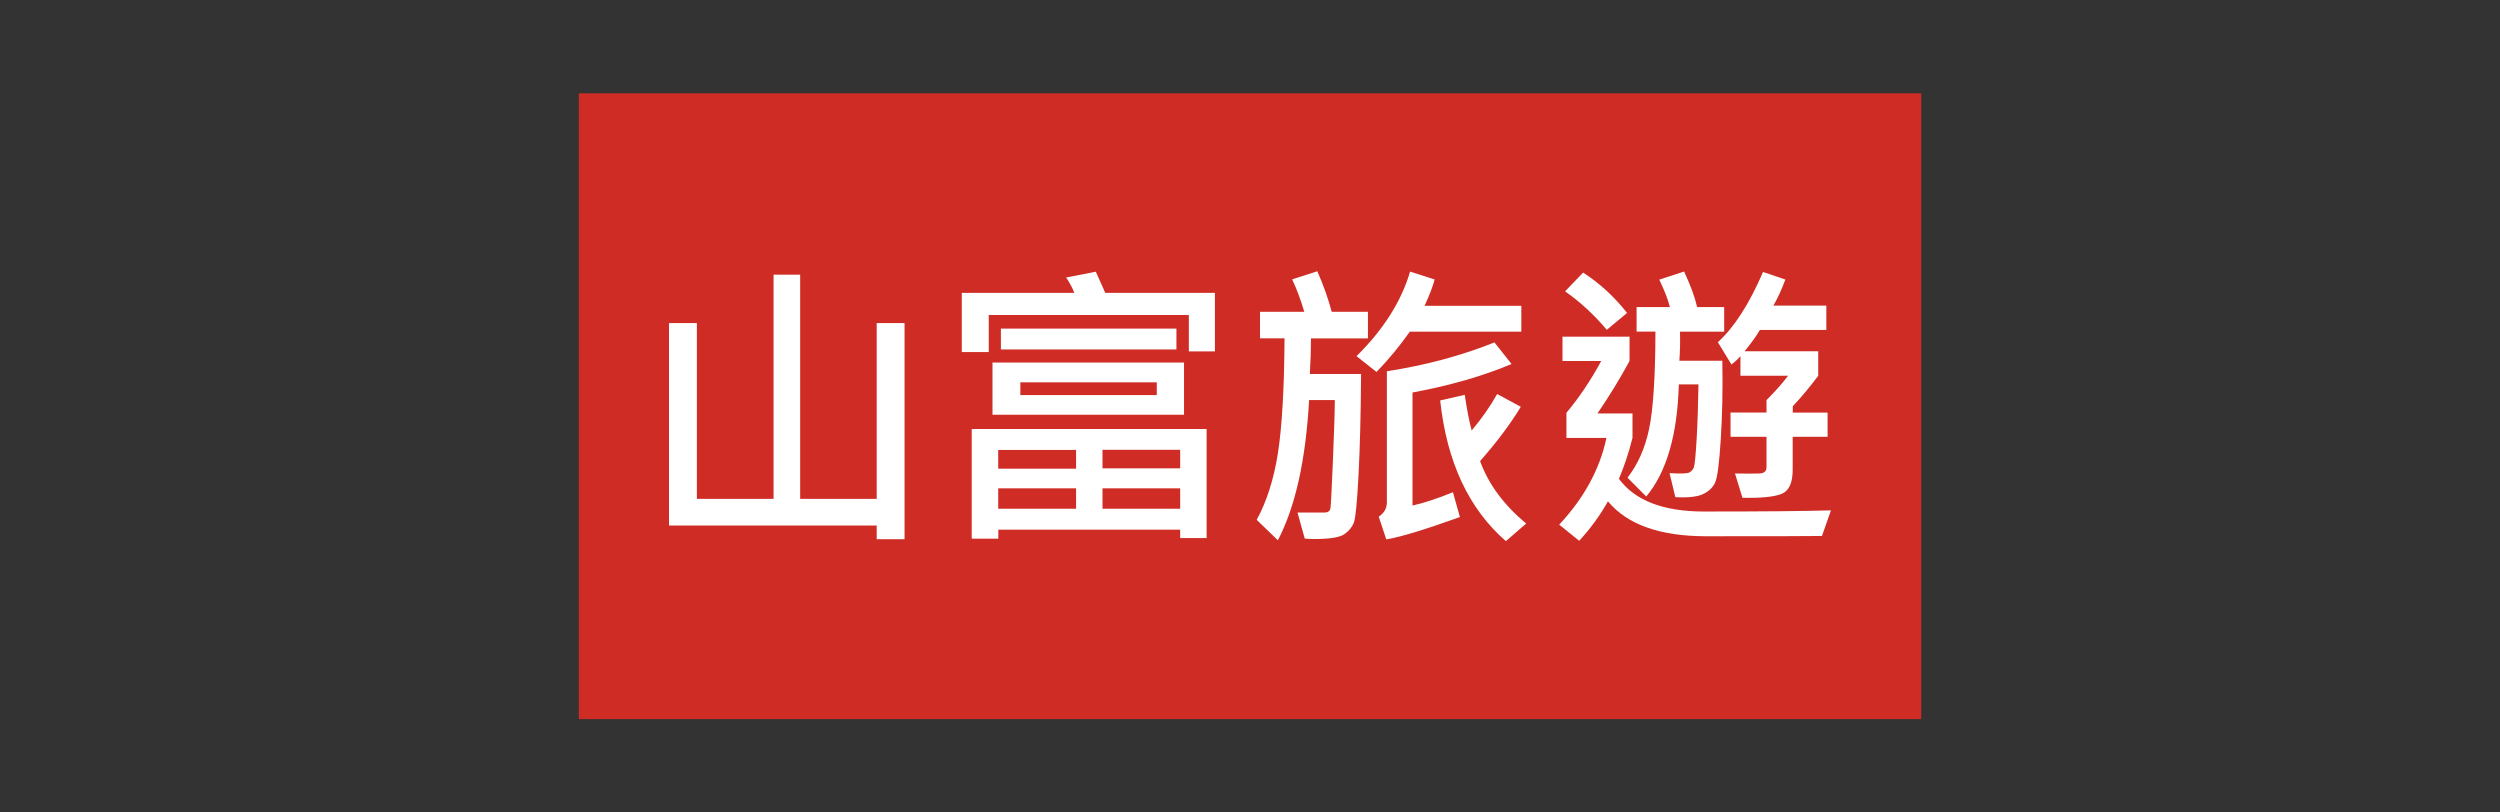
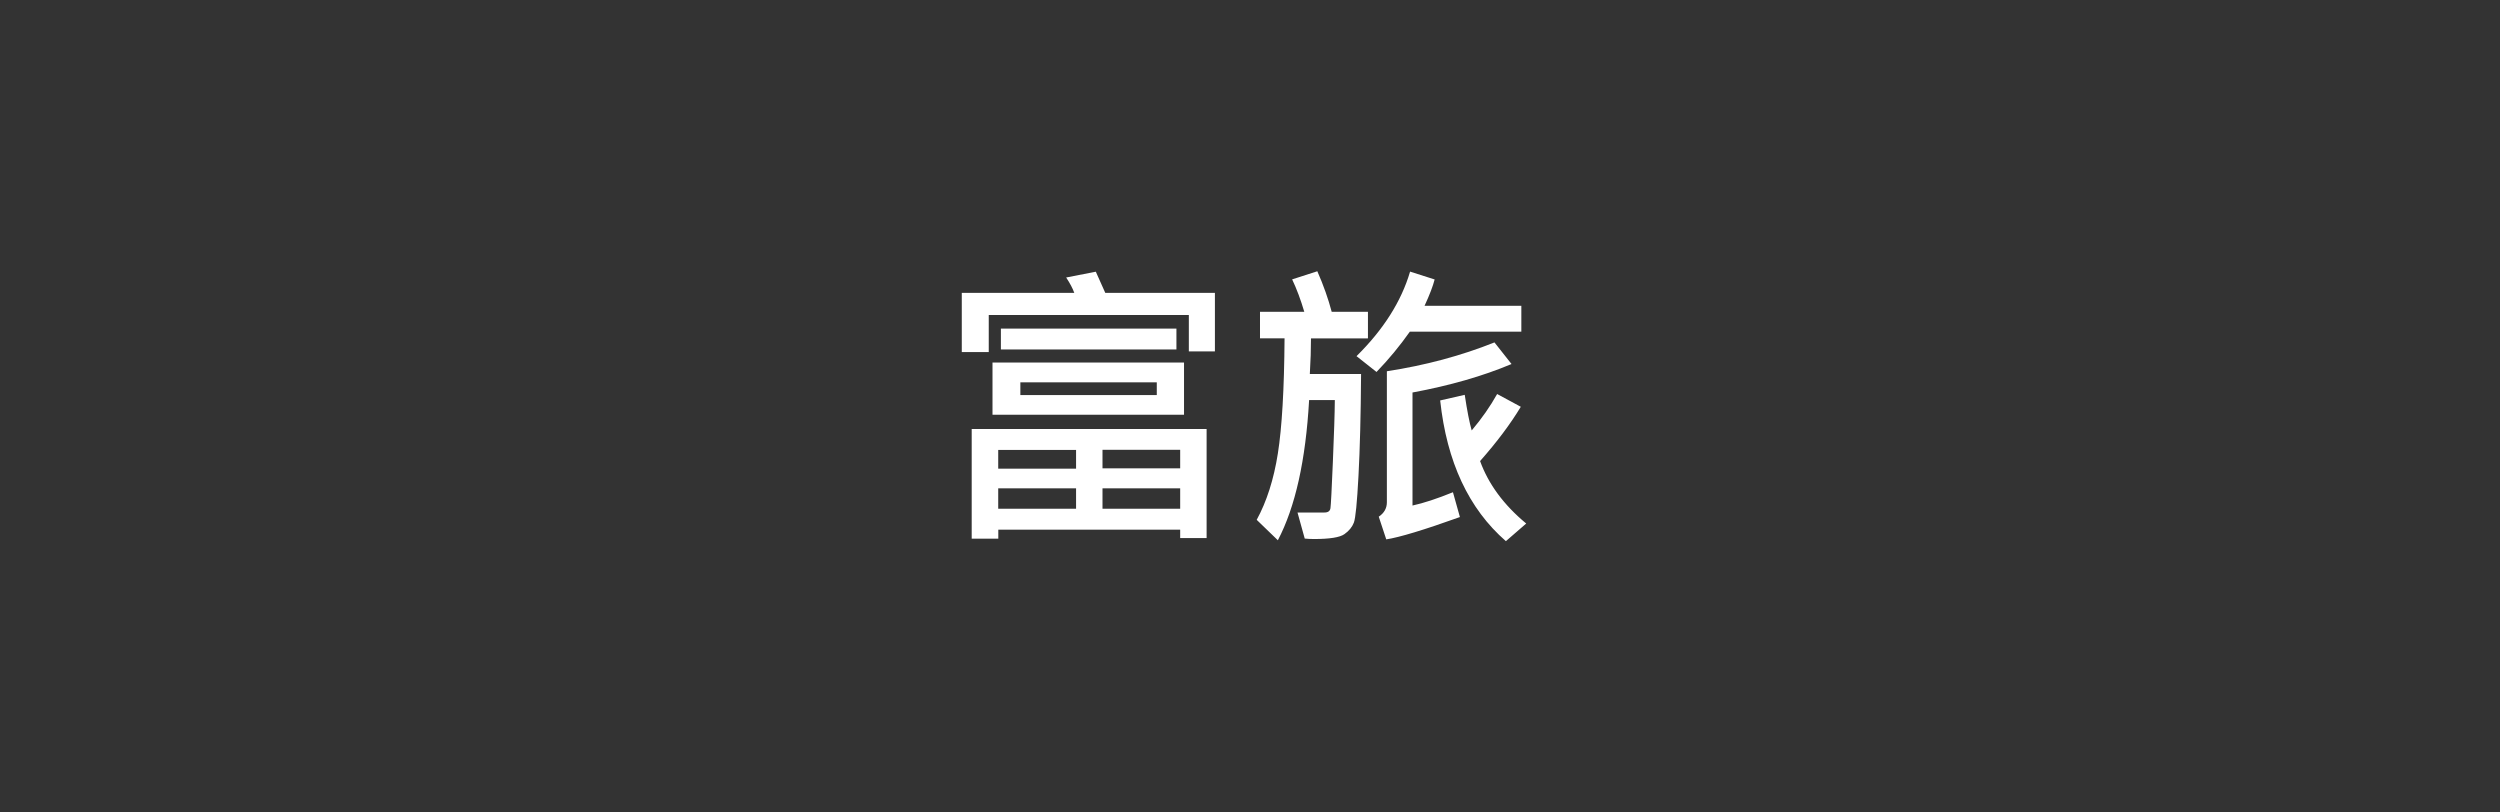
<svg xmlns="http://www.w3.org/2000/svg" id="_圖層_2" data-name="圖層_2" viewBox="0 0 280 91">
  <rect x="0" y="0" width="280" height="91" fill="#333333" stroke="none" />
  <defs>
    <style>
      .cls-1 {
        fill: #cf2c25;
      }

      .cls-2 {
        fill: #fff;
      }
    </style>
  </defs>
-   <rect class="cls-1" x="64.83" y="10.45" width="150.35" height="70.09" />
  <g>
-     <path class="cls-2" d="M101.31,60.39h-3.12v-1.53h-23.26v-22.68h3.12v19.69h8.59v-25.11h2.98v25.11h8.57v-19.69h3.12v24.2Z" />
    <path class="cls-2" d="M136.07,39.36h-2.92v-4.08h-22.41v4.15h-3.02v-6.63h12.6c-.18-.5-.48-1.07-.91-1.72l3.32-.65,1.06,2.37h12.28v6.56ZM135.13,60.26h-2.95v-.94h-20.37v1.01h-2.98v-12.28h26.31v12.22ZM132.61,46.45h-21.45v-5.85h21.45v5.85ZM120.52,52.49v-2.1h-8.72v2.1h8.72ZM120.52,56.98v-2.29h-8.72v2.29h8.72ZM131.76,39.14h-19.66v-2.34h19.66v2.34ZM129.56,44.25v-1.43h-15.28v1.43h15.28ZM132.18,52.45v-2.07h-8.7v2.07h8.7ZM132.18,56.98v-2.29h-8.7v2.29h8.7Z" />
    <path class="cls-2" d="M153.18,37.9h-6.35c0,1.18-.04,2.51-.13,3.99h5.74c-.03,4.61-.13,8.41-.29,11.41-.16,3-.33,4.75-.52,5.24-.19.49-.54.92-1.05,1.28-.51.37-1.66.55-3.42.55-.38,0-.72-.02-1.03-.05l-.81-2.92h3.02c.4,0,.62-.16.67-.48.05-.32.14-2.04.27-5.16.13-3.12.21-5.44.22-6.95h-2.88c-.38,6.73-1.54,11.96-3.5,15.7l-2.37-2.29c1.12-2.05,1.91-4.52,2.37-7.43.46-2.91.71-7.2.75-12.9h-2.75v-2.97h4.96c-.4-1.35-.85-2.56-1.36-3.63l2.82-.91c.7,1.59,1.23,3.1,1.61,4.54h4.06v2.97ZM170.4,37.15h-12.5c-1.12,1.59-2.36,3.09-3.73,4.51l-2.24-1.77c3.02-2.98,5.02-6.14,6-9.47l2.75.88c-.19.74-.56,1.72-1.13,2.95h10.84v2.9ZM169.27,40.78c-3.18,1.34-6.87,2.4-11.07,3.18v12.66c1.23-.27,2.74-.76,4.53-1.49l.78,2.78c-4.04,1.45-6.8,2.28-8.25,2.5l-.84-2.54c.61-.41.91-.95.91-1.62v-14.67c4.31-.66,8.33-1.74,12.05-3.23l1.91,2.42ZM170.93,58.64l-2.27,1.97c-4.17-3.63-6.62-8.89-7.36-15.76l2.75-.63c.27,1.79.53,3.12.78,3.99,1.13-1.34,2.08-2.7,2.85-4.08l2.65,1.43c-1.15,1.91-2.67,3.94-4.56,6.08.93,2.57,2.65,4.91,5.16,6.99Z" />
-     <path class="cls-2" d="M205.06,57.18l-1,2.85c-1.25.02-5.57.03-12.96.03-5.17,0-8.84-1.3-11.01-3.91-.88,1.57-1.95,3.04-3.22,4.42l-2.24-1.81c2.78-2.97,4.55-6.21,5.29-9.71h-4.48v-2.82c1.4-1.66,2.7-3.59,3.9-5.8h-4.34v-2.72h7.51v2.72c-1.12,2.06-2.32,4.02-3.6,5.88h3.93v2.73c-.42,1.68-.93,3.21-1.52,4.59,1.81,2.44,4.98,3.66,9.51,3.66,6.5,0,11.24-.04,14.22-.13ZM182.23,35.05l-2.27,1.89c-1.41-1.68-2.97-3.12-4.67-4.31l2.02-2.1c1.86,1.2,3.5,2.71,4.92,4.52ZM193.11,37.15h-4.95c.03,1.02.01,2.1-.07,3.25h4.81c.06,3.12,0,6.03-.17,8.75-.17,2.72-.38,4.35-.64,4.91-.26.55-.71.98-1.35,1.28-.64.3-1.67.42-3.1.34l-.65-2.69c1.24.08,1.98.05,2.21-.07.24-.13.41-.32.51-.56.1-.25.2-1.29.31-3.11.11-1.82.17-3.89.21-6.2h-2.2c-.16,5.65-1.37,9.83-3.65,12.56l-2.1-2.11c1.15-1.46,1.96-3.28,2.42-5.46.46-2.18.7-5.82.71-10.9h-2.11v-2.75h3.73c-.22-.86-.62-1.88-1.19-3.07l2.78-.91c.71,1.52,1.2,2.84,1.46,3.98h3.03v2.75ZM204.68,48.92h-3.9v3.7c0,1.47-.42,2.37-1.25,2.7-.83.33-2.3.48-4.38.43l-.83-2.72c1.28.02,2.19.02,2.73,0,.54-.02.8-.26.8-.71v-3.4h-4.03v-2.72h4.03v-1.39c1-1,1.8-1.91,2.42-2.73h-5.34v-2.19c-.36.4-.69.71-1.01.93l-1.52-2.49c1.83-1.67,3.52-4.29,5.06-7.87l2.5.85c-.41,1.11-.86,2.08-1.34,2.92h5.93v2.72h-7.44c-.42.72-.99,1.51-1.72,2.39h8.25v2.75c-.93,1.24-1.88,2.38-2.85,3.41v.71h3.9v2.72Z" />
  </g>
</svg>